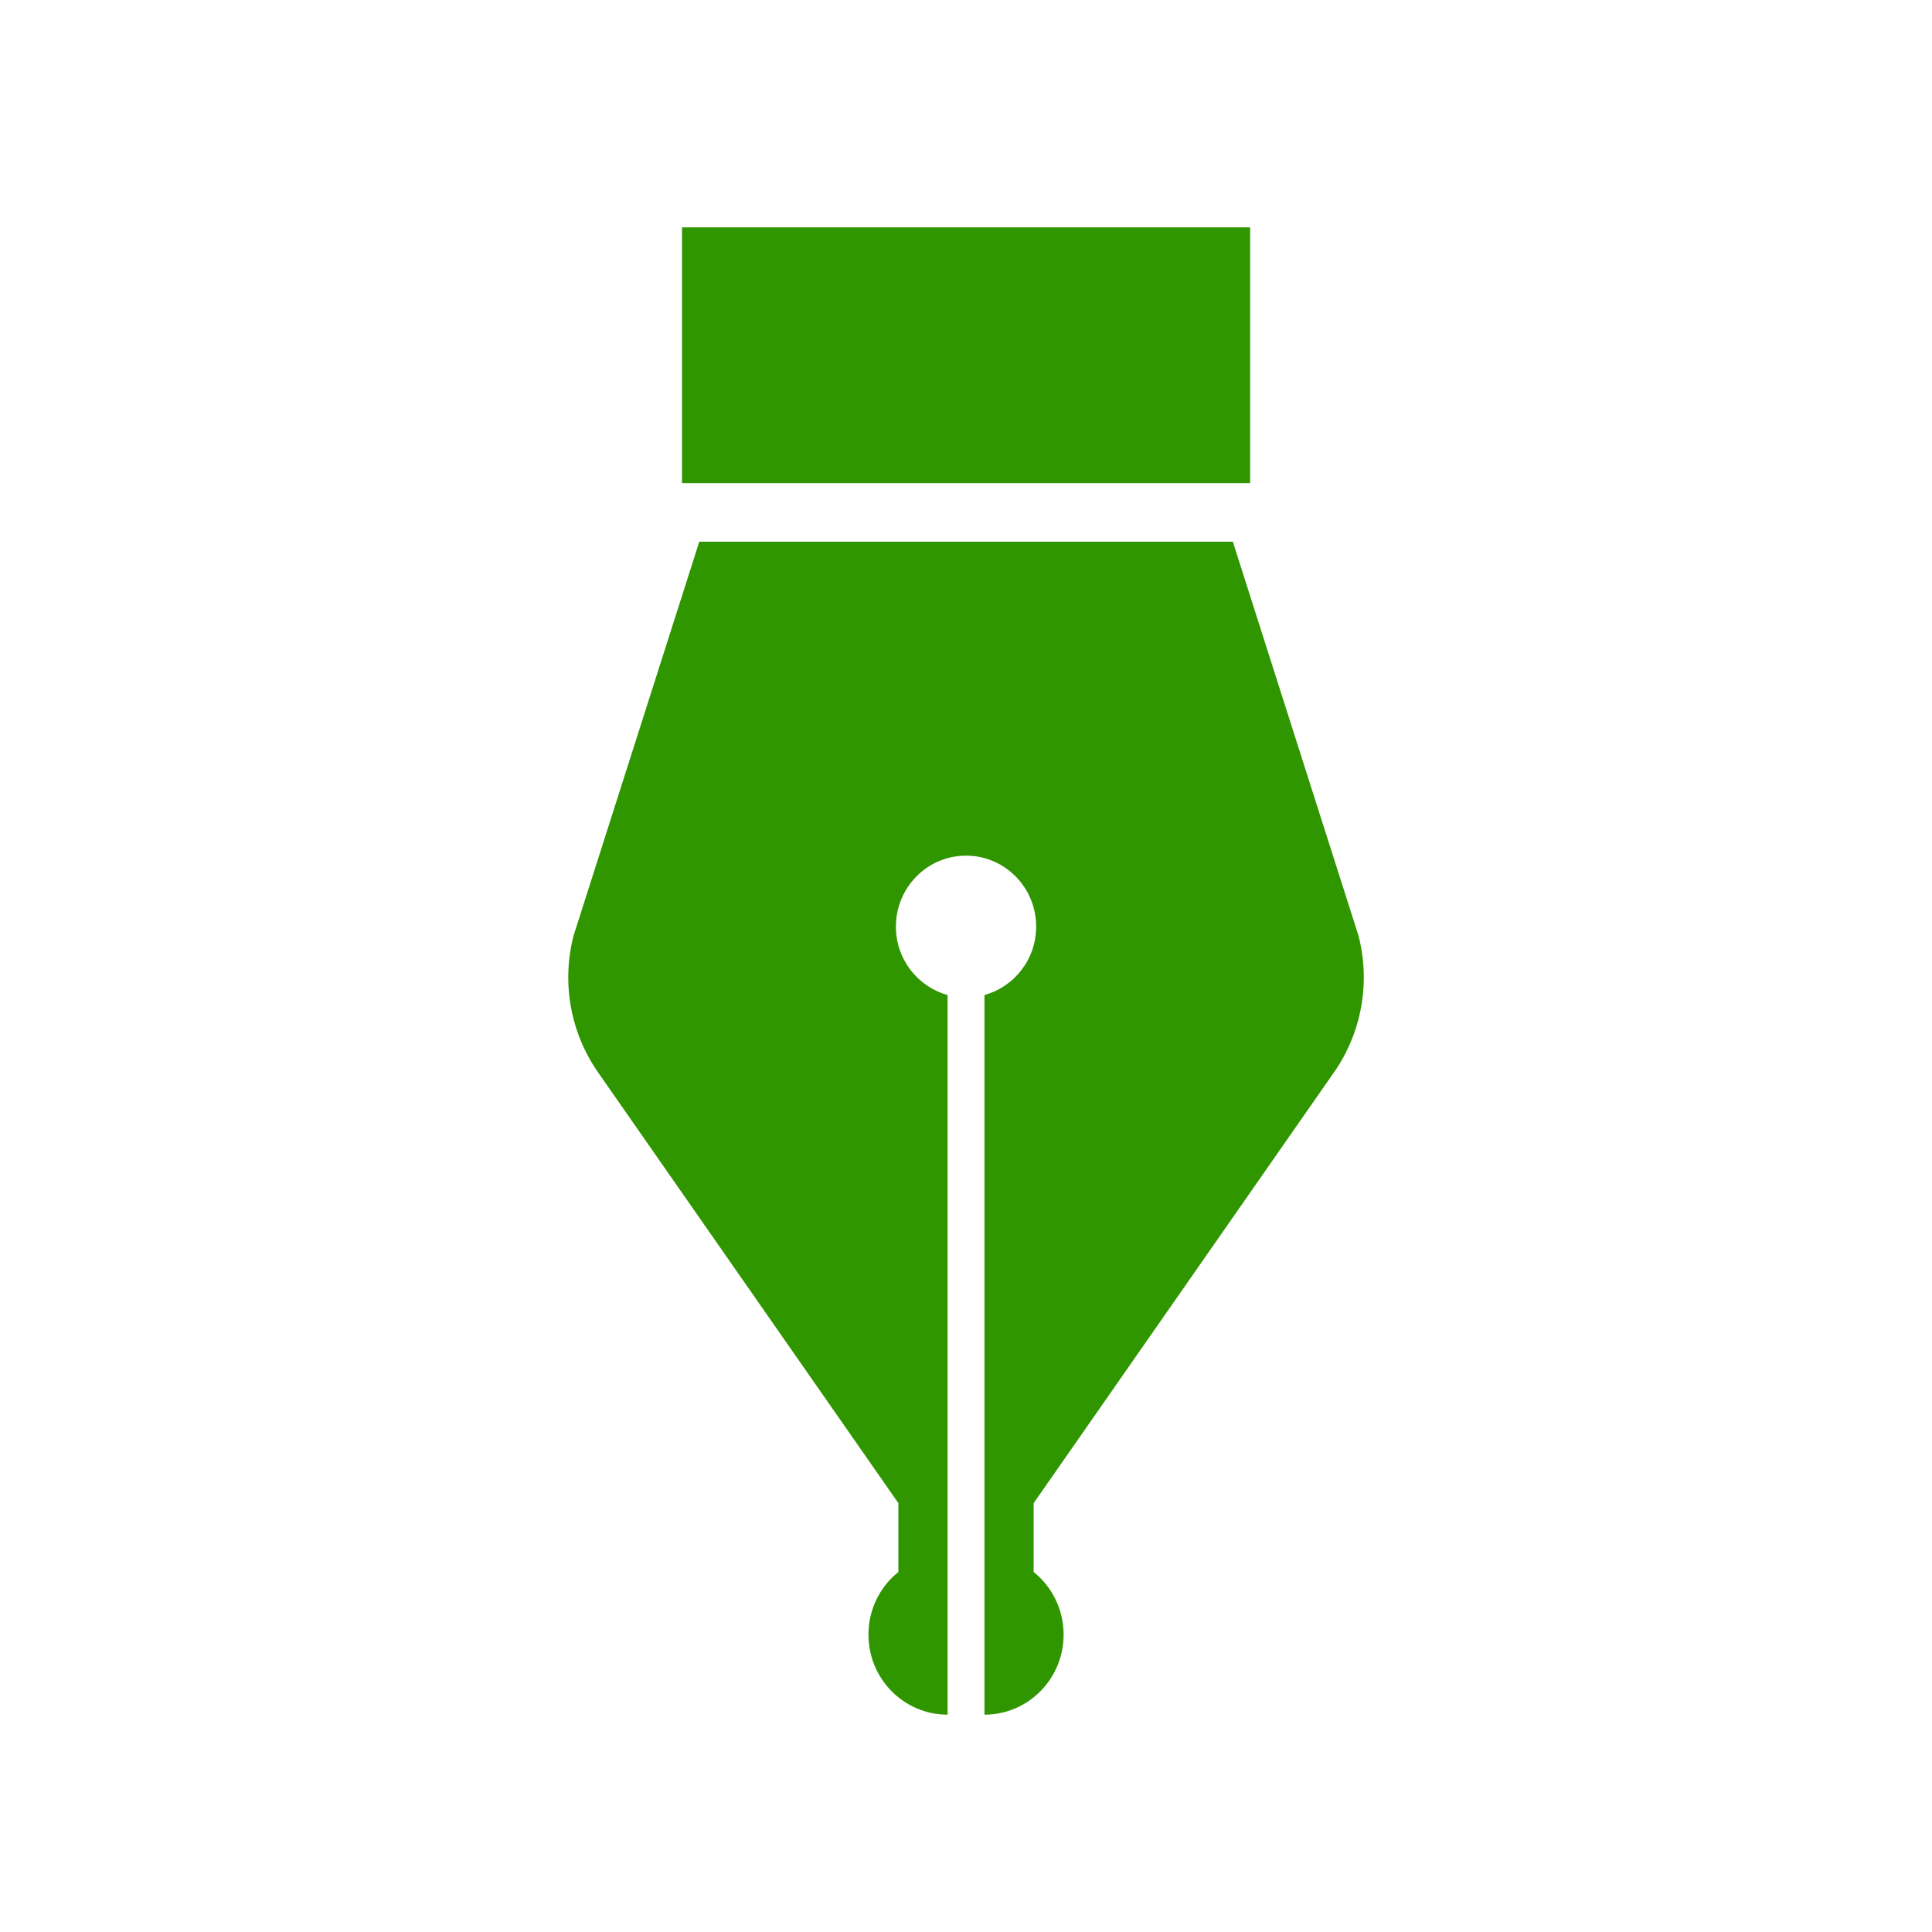
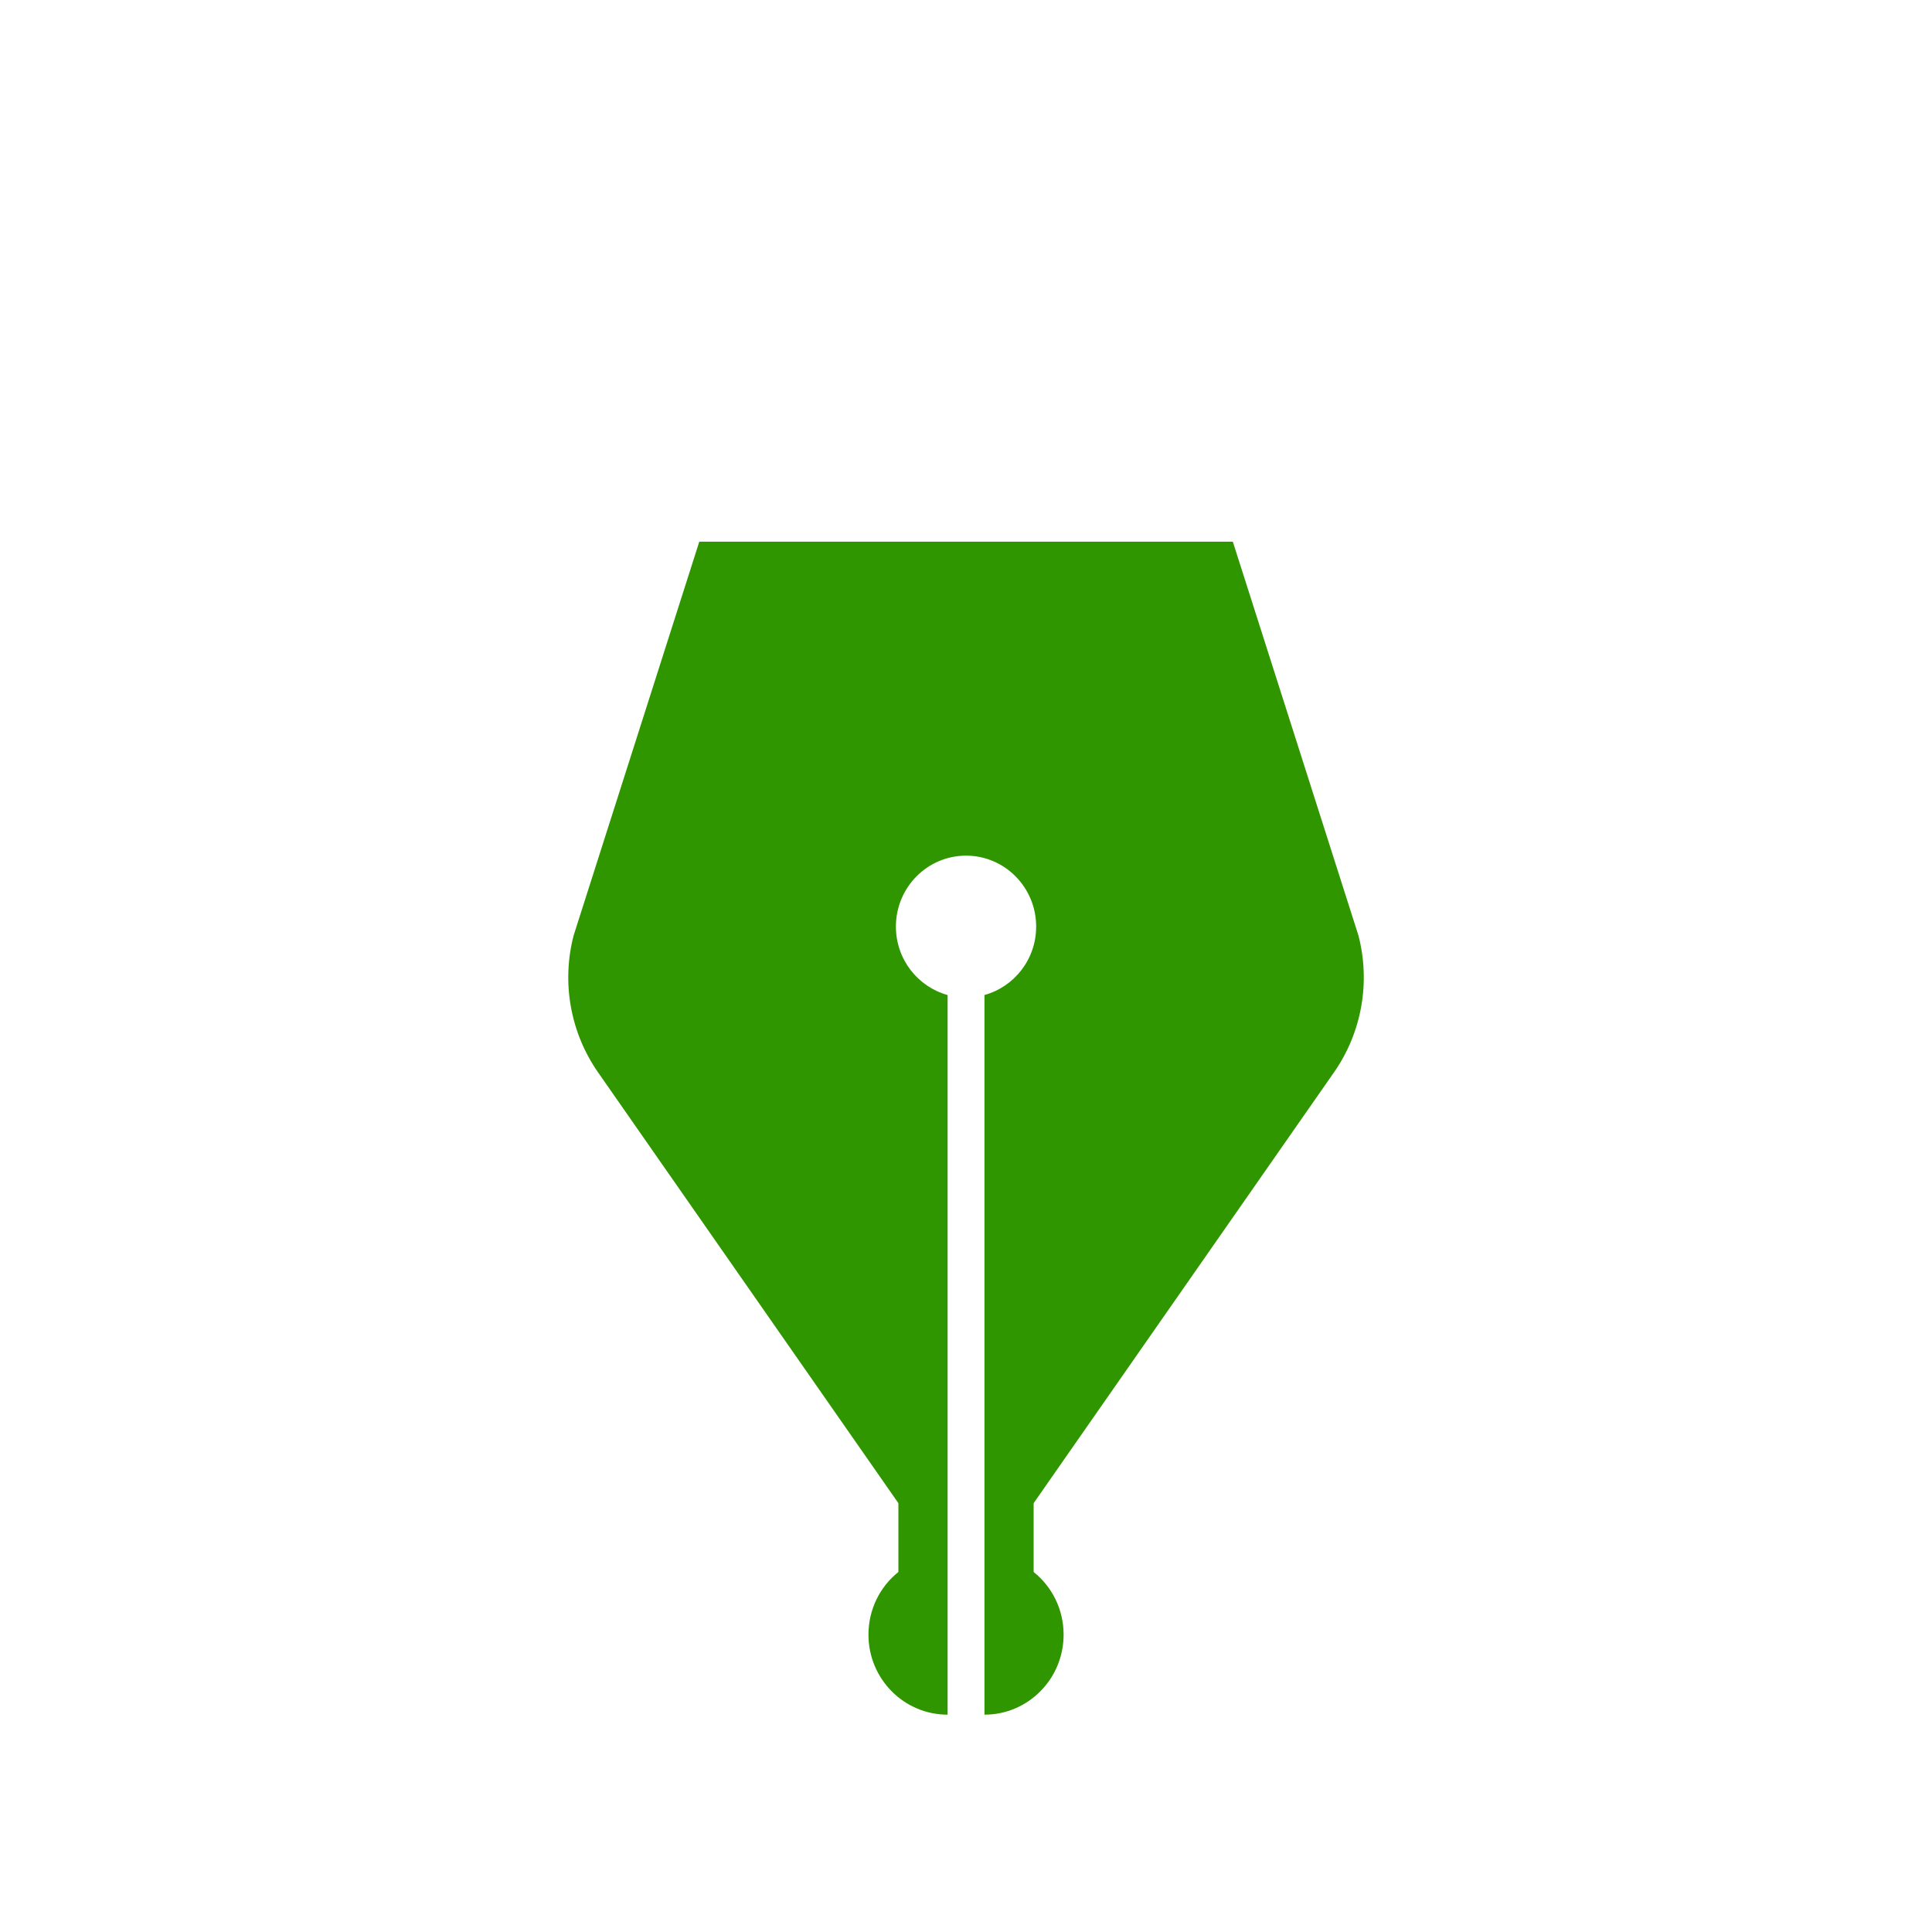
<svg xmlns="http://www.w3.org/2000/svg" width="86" height="86" viewBox="0 0 86 86" fill="none">
  <path d="M59.384 47.73C60.616 45.96 61.014 43.728 60.467 41.635L54.877 24.111H31.128L25.536 41.635C24.989 43.728 25.386 45.96 26.618 47.73L39.99 66.911V69.975C39.177 70.625 38.658 71.631 38.658 72.763C38.658 74.731 40.234 76.326 42.181 76.326V44.292C40.854 43.926 39.88 42.702 39.88 41.246C39.88 39.502 41.276 38.088 43.002 38.088C44.727 38.088 46.123 39.502 46.123 41.246C46.123 42.703 45.147 43.926 43.822 44.291V76.326C45.768 76.326 47.345 74.731 47.345 72.763C47.345 71.631 46.824 70.625 46.011 69.975V66.911L59.383 47.73H59.384Z" fill="#309600" />
-   <path d="M55.648 10.121H30.358V21.506H55.648V10.121Z" fill="#309600" />
</svg>